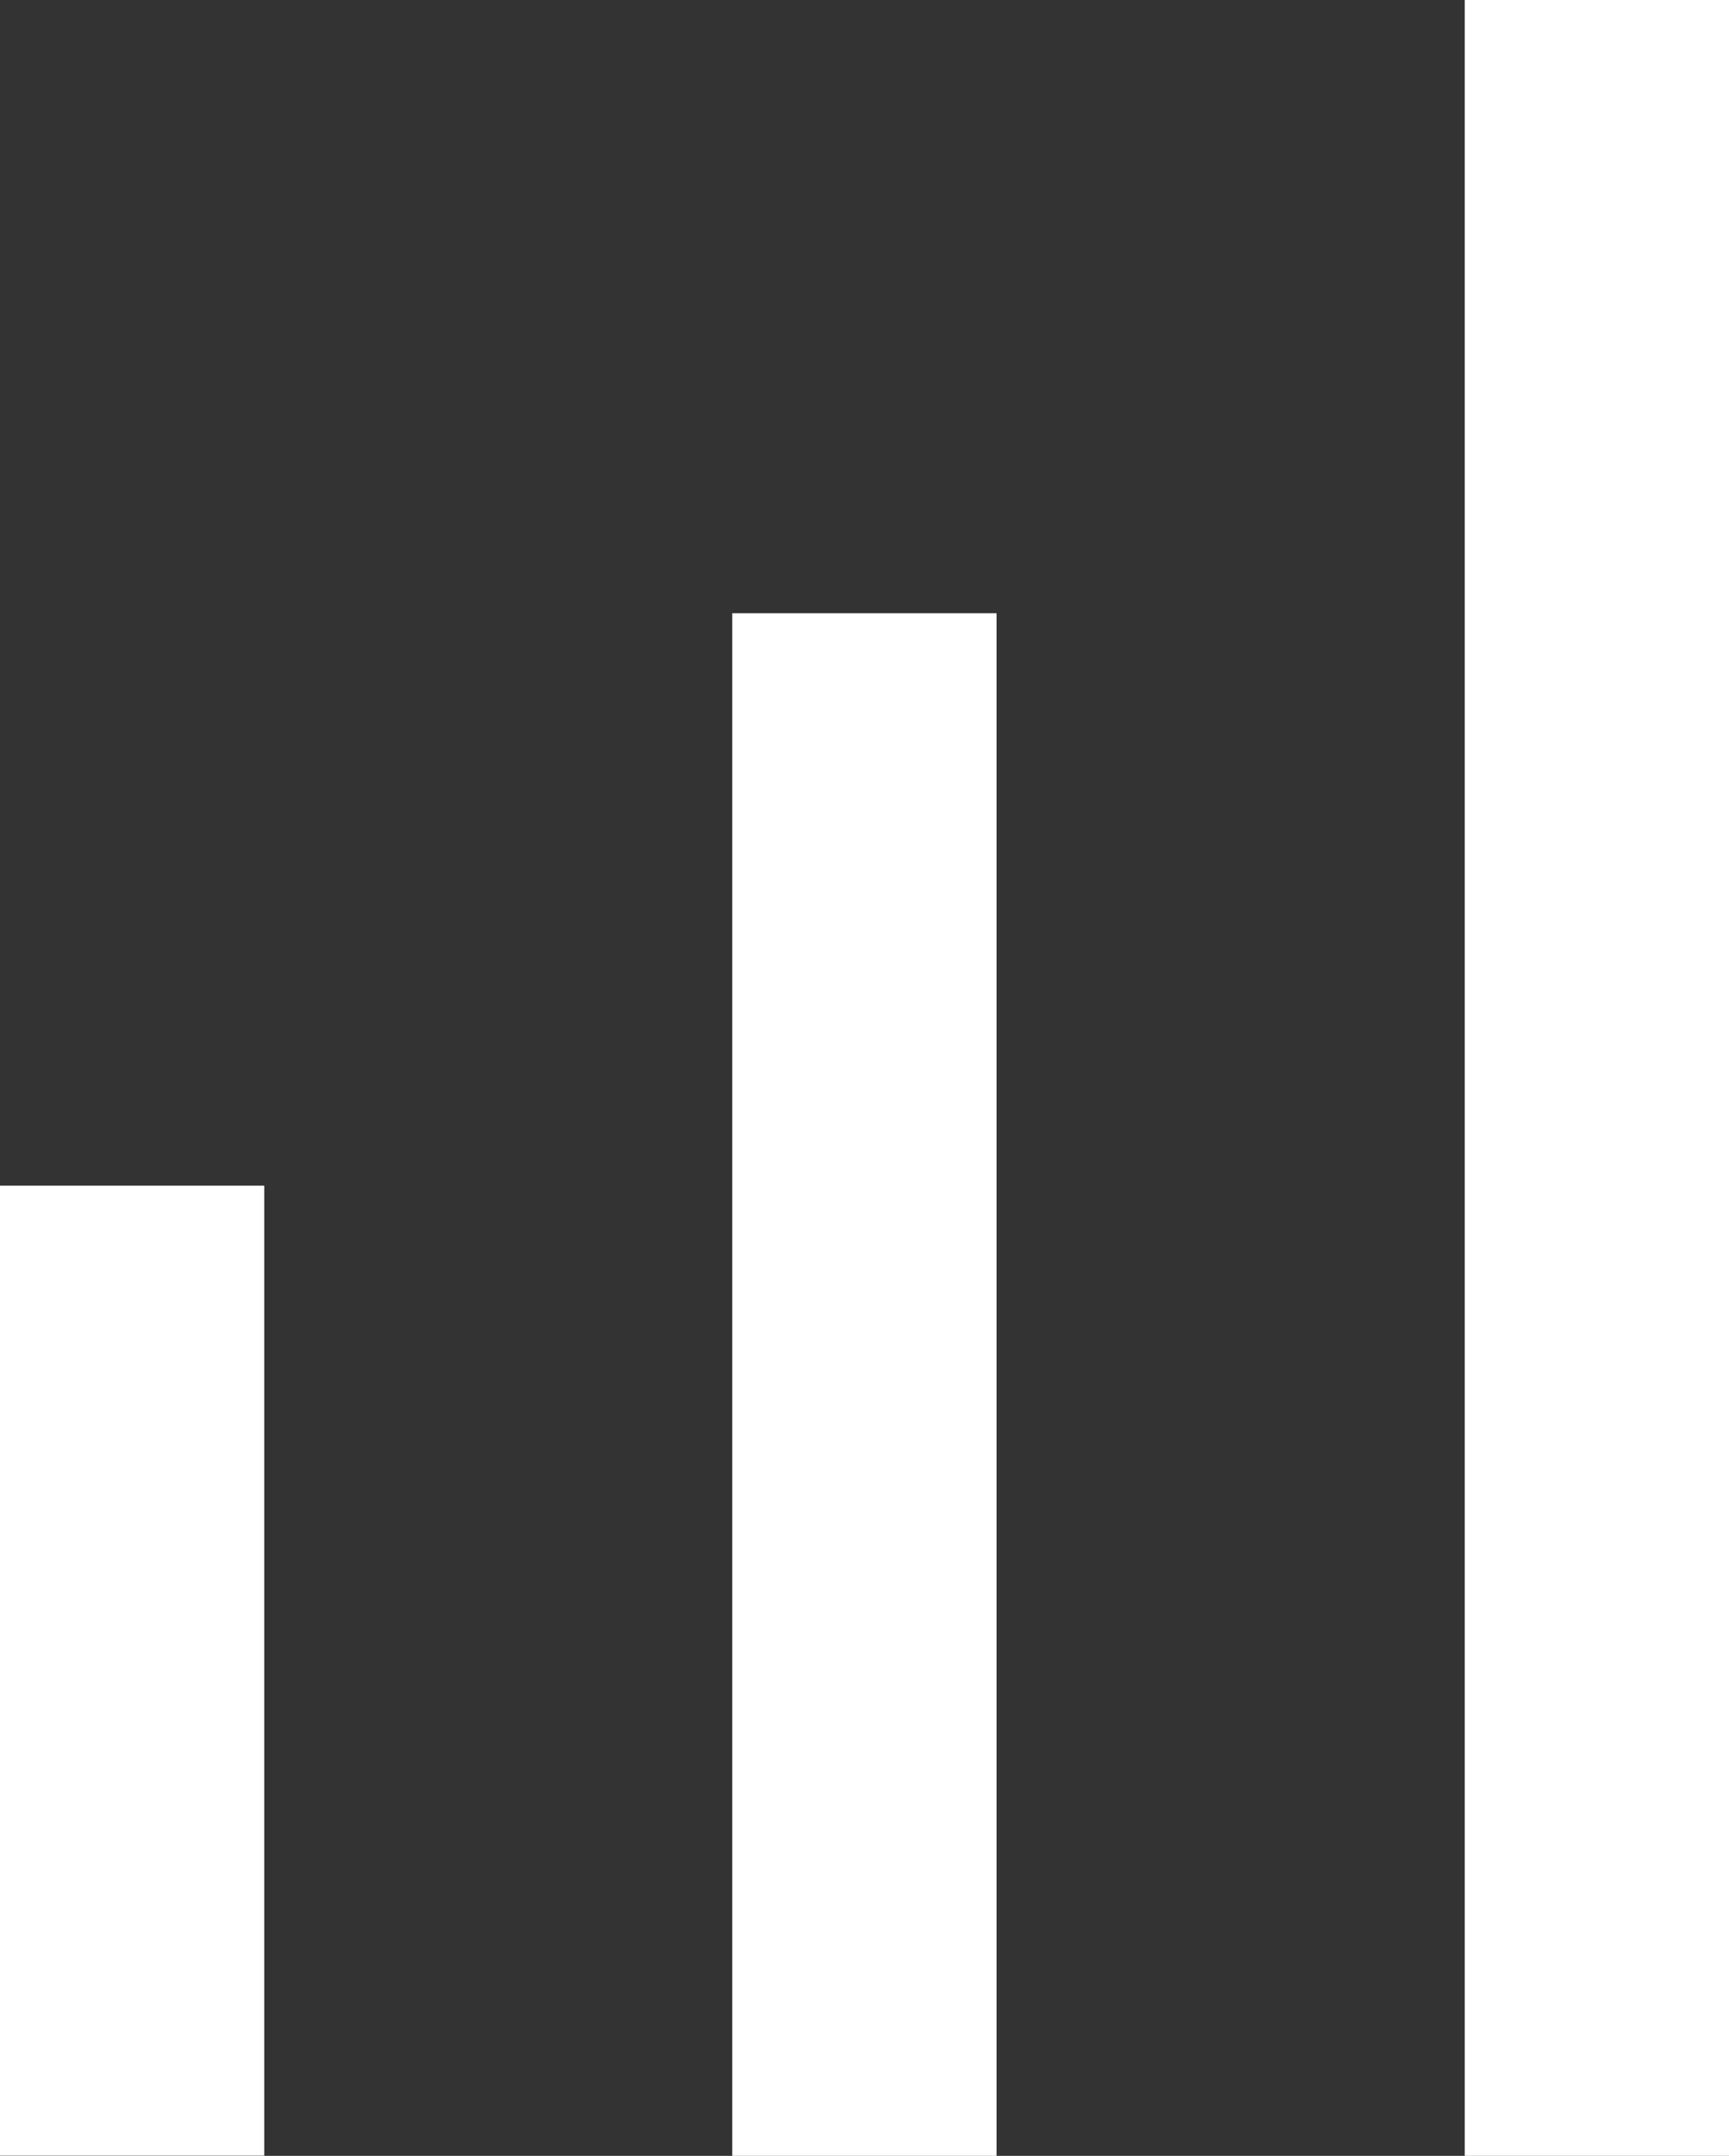
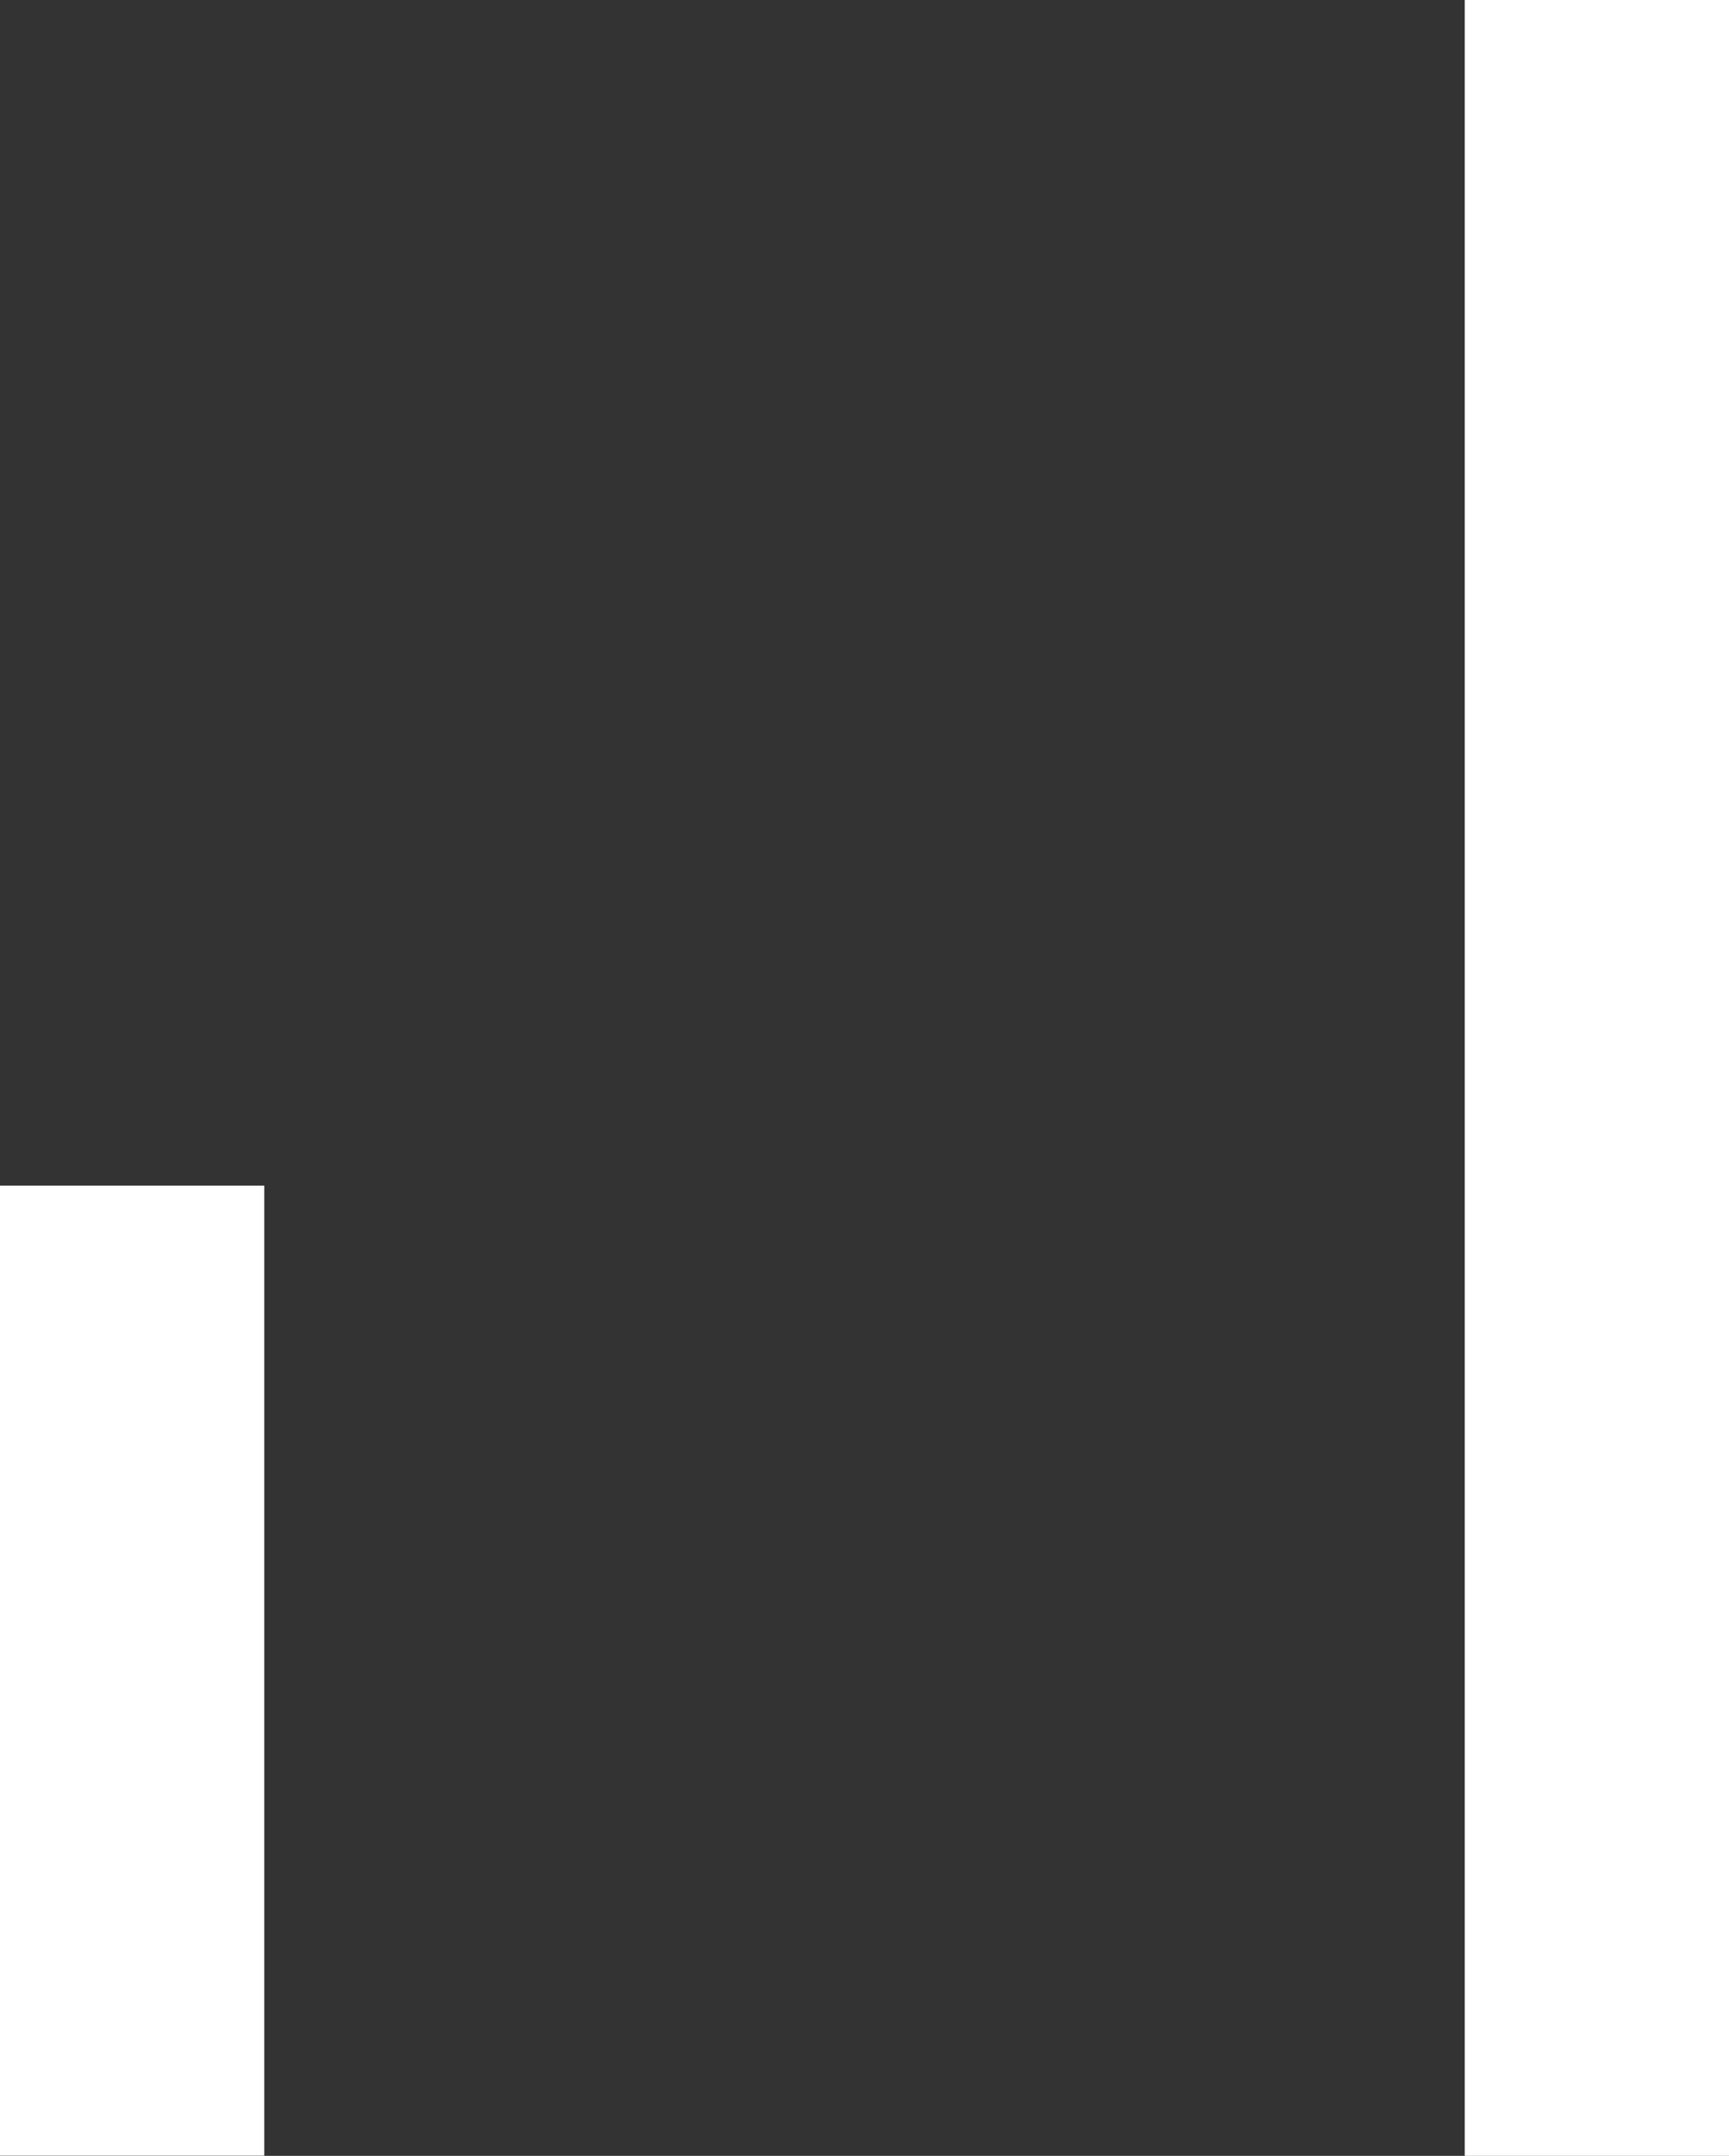
<svg xmlns="http://www.w3.org/2000/svg" width="9.813" height="12.234" viewBox="0 0 9.813 12.234">
  <rect x="0" y="0" width="9.813" height="12.234" fill="#333333" stroke="none" />
  <g id="level-icon-white" transform="translate(-250.75 -3004.267)">
    <line id="Line_718" data-name="Line 718" y1="5.505" transform="translate(251.5 3010.995)" fill="none" stroke="#fff" stroke-width="1.5" />
-     <line id="Line_719" data-name="Line 719" y1="8.754" transform="translate(255.656 3007.747)" fill="none" stroke="#fff" stroke-width="1.5" />
    <line id="Line_720" data-name="Line 720" y1="12.234" transform="translate(259.813 3004.267)" fill="none" stroke="#fff" stroke-width="1.5" />
  </g>
</svg>